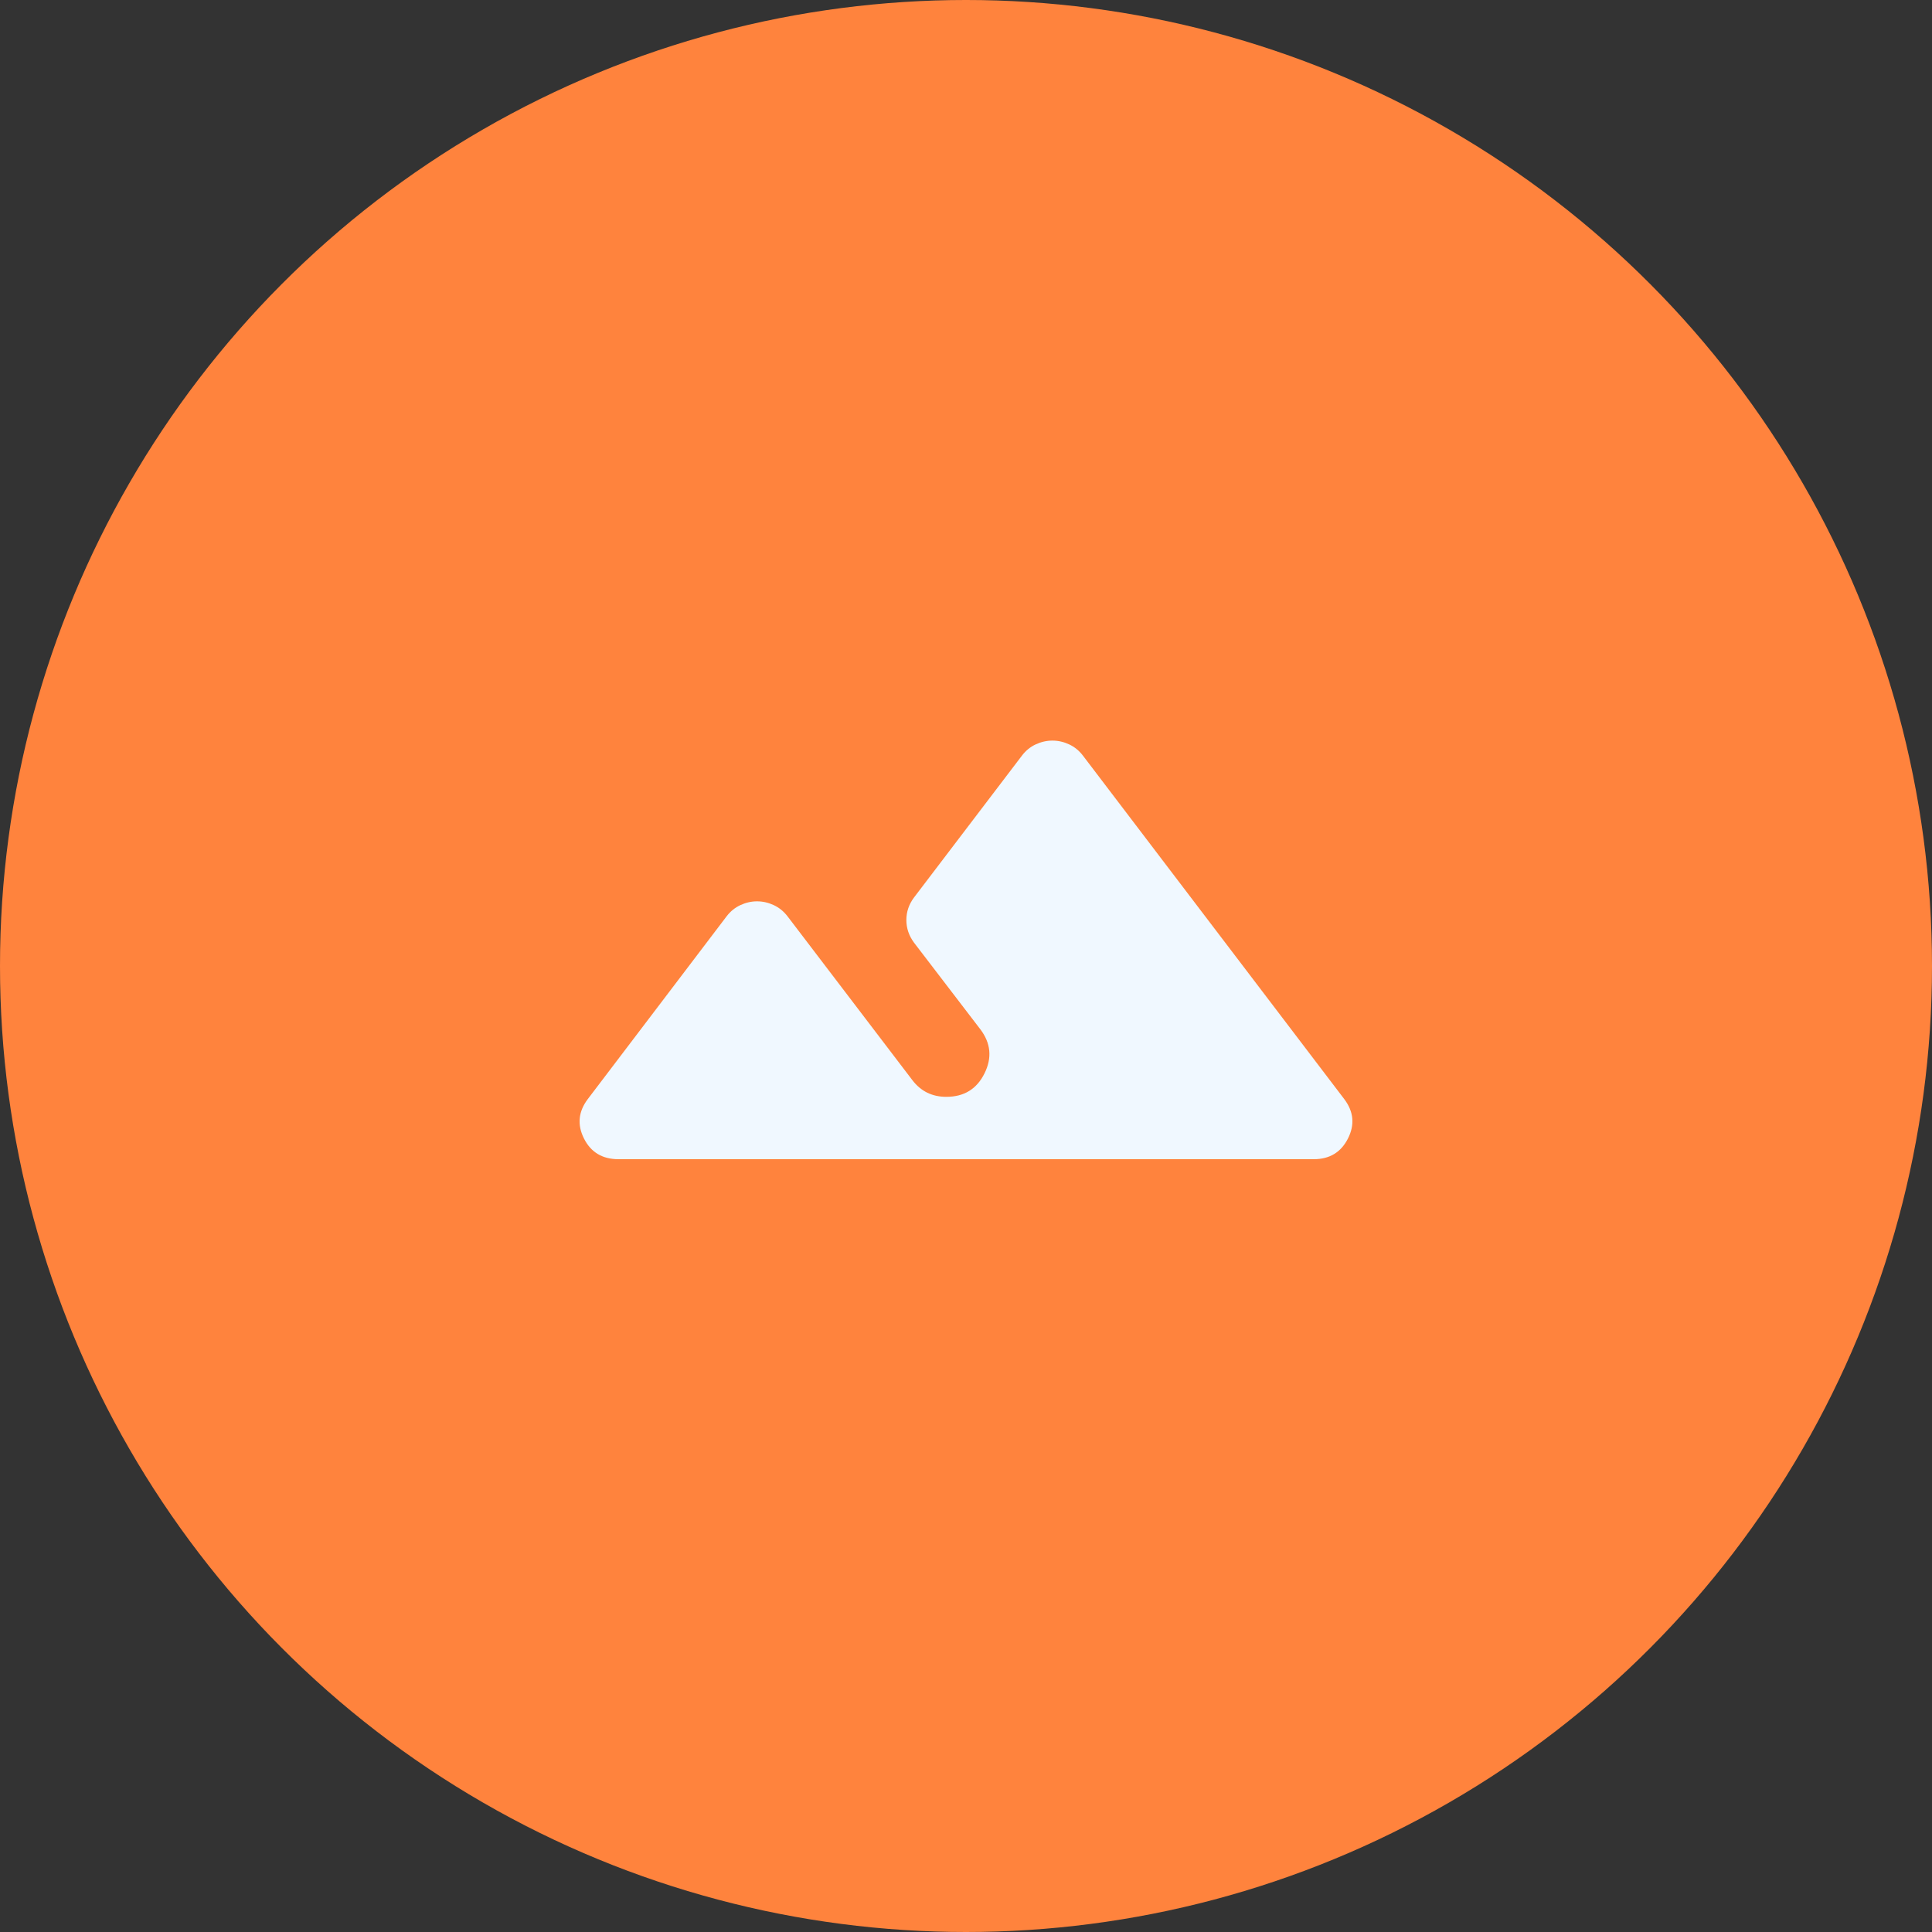
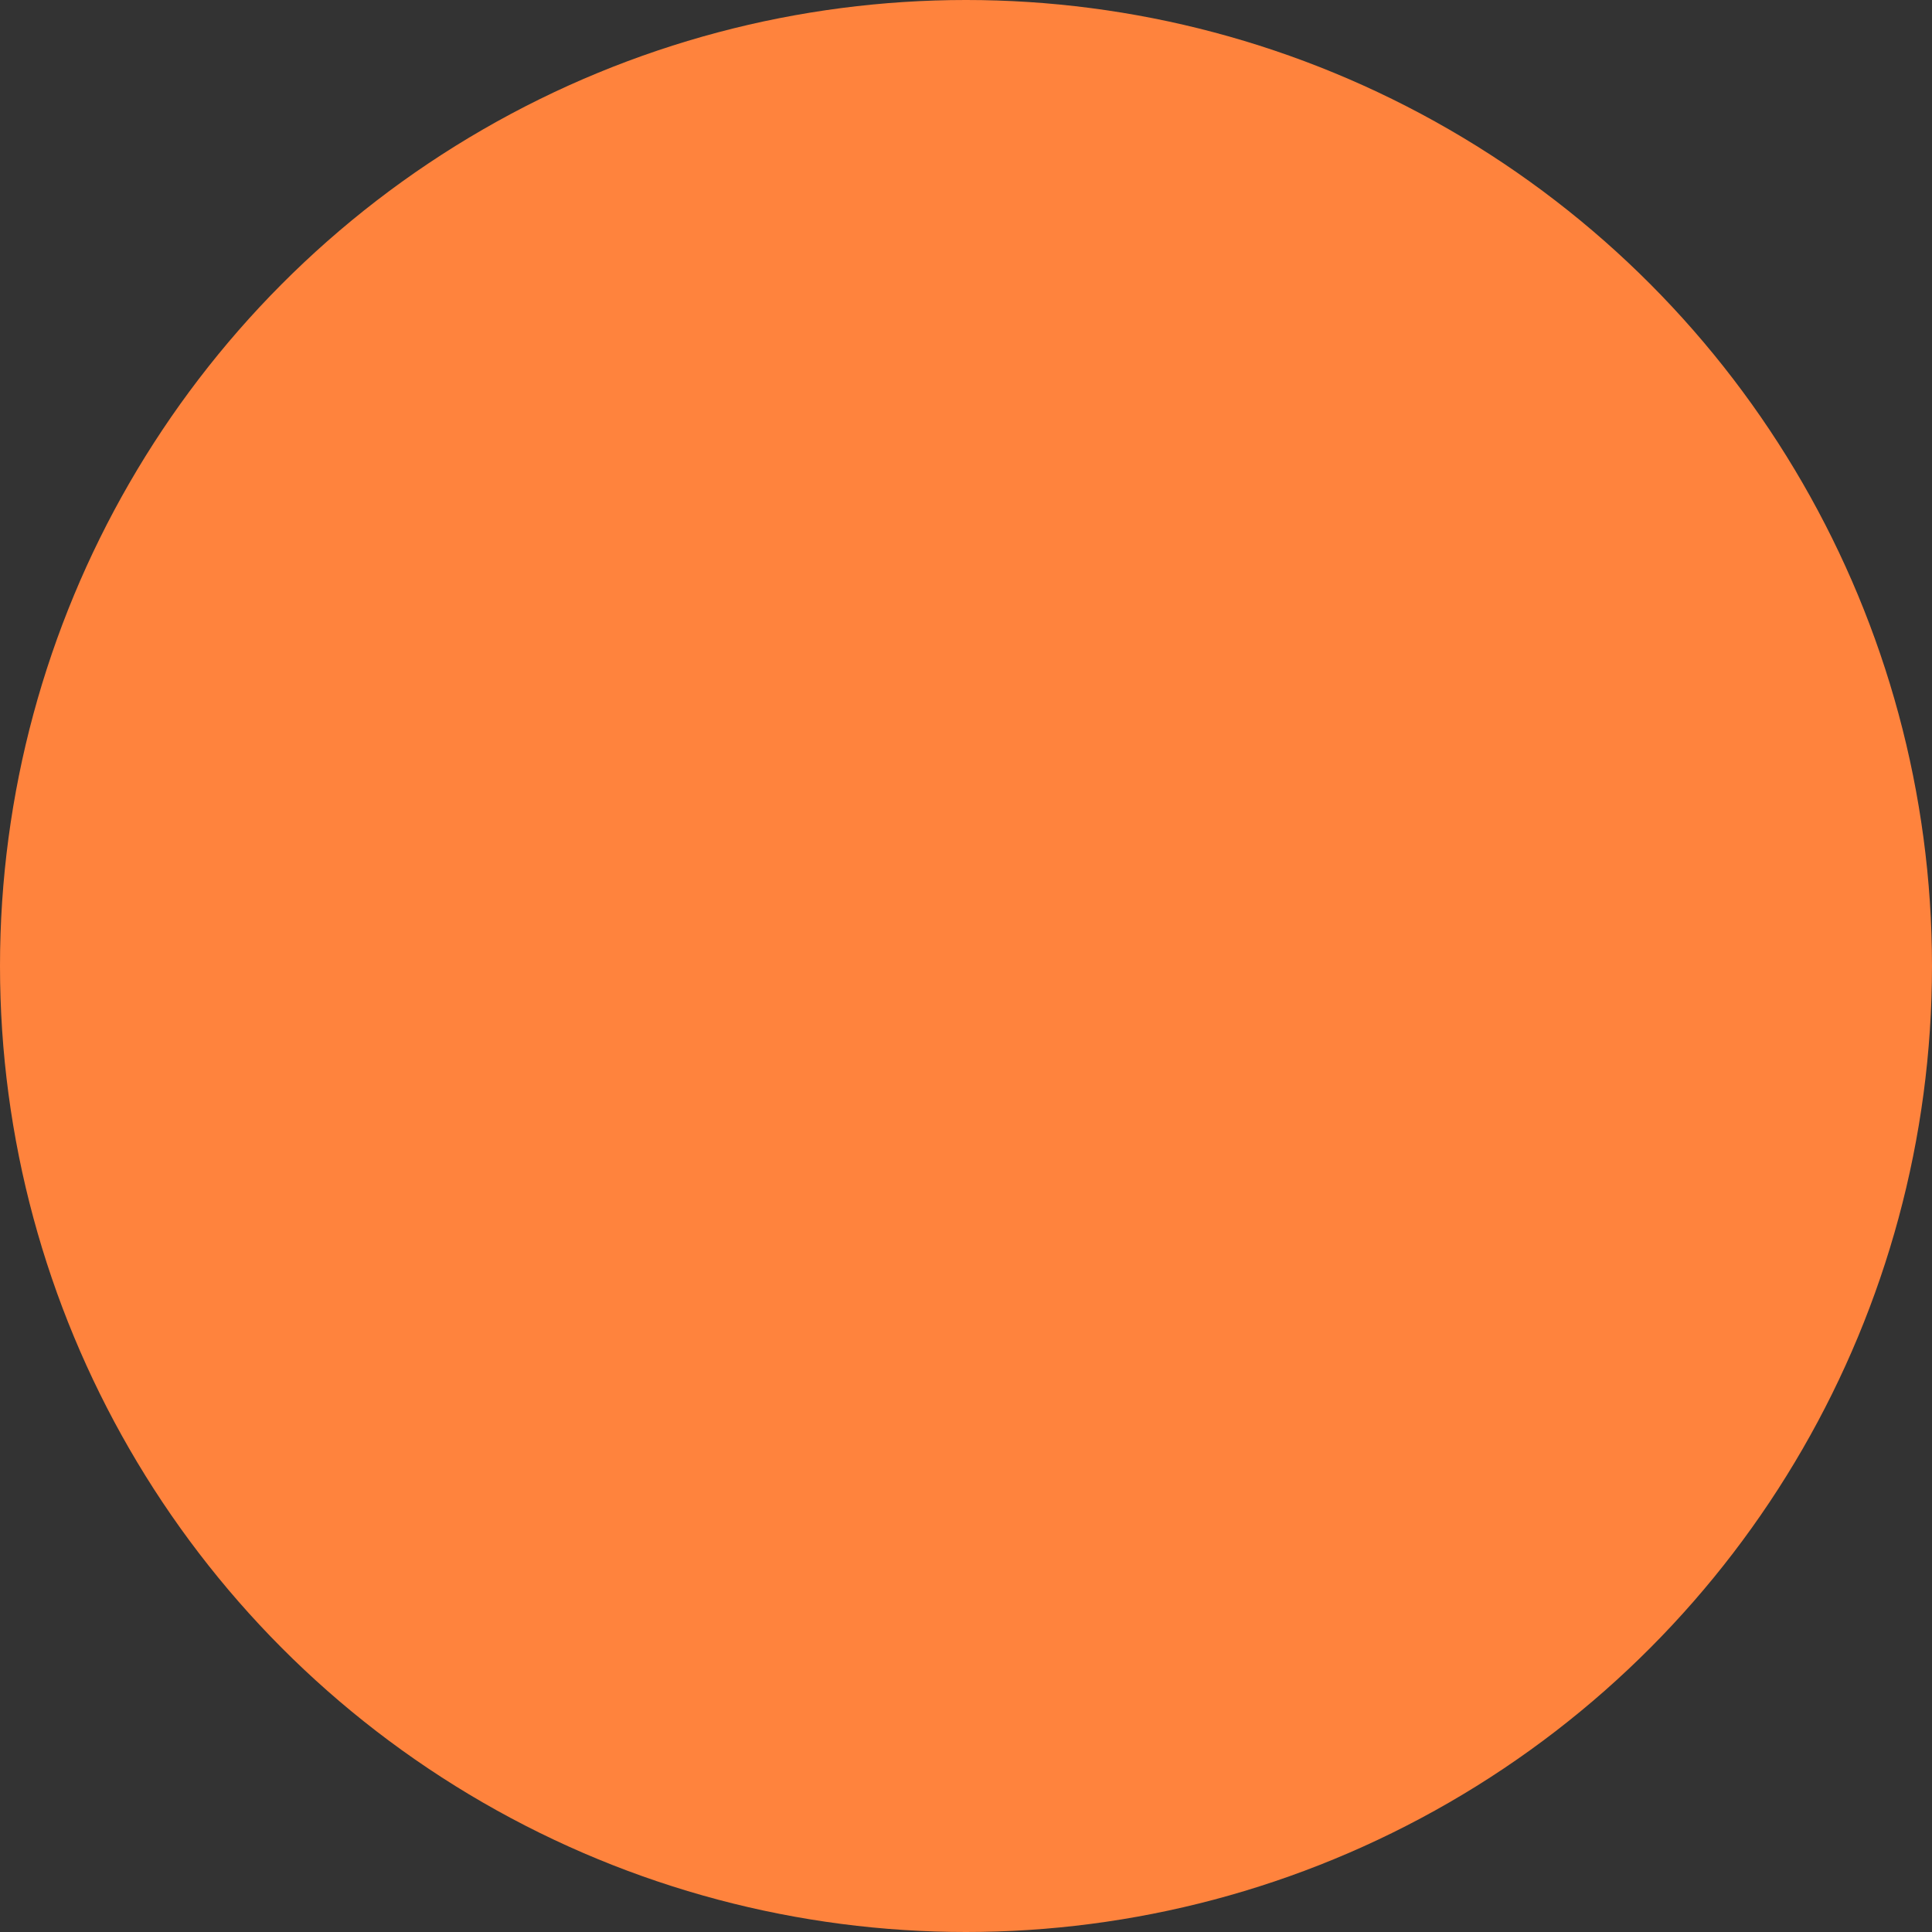
<svg xmlns="http://www.w3.org/2000/svg" width="60" height="60" viewBox="0 0 60 60" fill="none">
  <rect x="0" y="0" width="60" height="60" fill="#333333" stroke="none" />
  <circle cx="30" cy="30" r="30" fill="#FF833D" />
-   <path d="M18.255 34.132L22.564 28.459C22.682 28.304 22.825 28.187 22.993 28.109C23.161 28.031 23.334 27.992 23.511 27.992C23.689 27.992 23.862 28.031 24.029 28.109C24.197 28.187 24.34 28.304 24.459 28.459L28.335 33.546C28.466 33.718 28.62 33.847 28.796 33.934C28.972 34.02 29.169 34.063 29.389 34.063C29.939 34.063 30.334 33.821 30.574 33.336C30.815 32.852 30.771 32.394 30.444 31.964L28.385 29.274C28.227 29.059 28.148 28.825 28.148 28.572C28.148 28.318 28.227 28.085 28.385 27.873L31.737 23.467C31.855 23.311 31.998 23.195 32.166 23.117C32.334 23.039 32.507 23 32.684 23C32.862 23 33.035 23.039 33.202 23.117C33.37 23.195 33.513 23.311 33.632 23.467L41.746 34.132C42.04 34.521 42.079 34.93 41.862 35.358C41.645 35.786 41.291 36 40.799 36H19.209C18.709 36 18.351 35.786 18.136 35.358C17.921 34.93 17.961 34.521 18.255 34.132Z" fill="#F0F8FF" />
</svg>